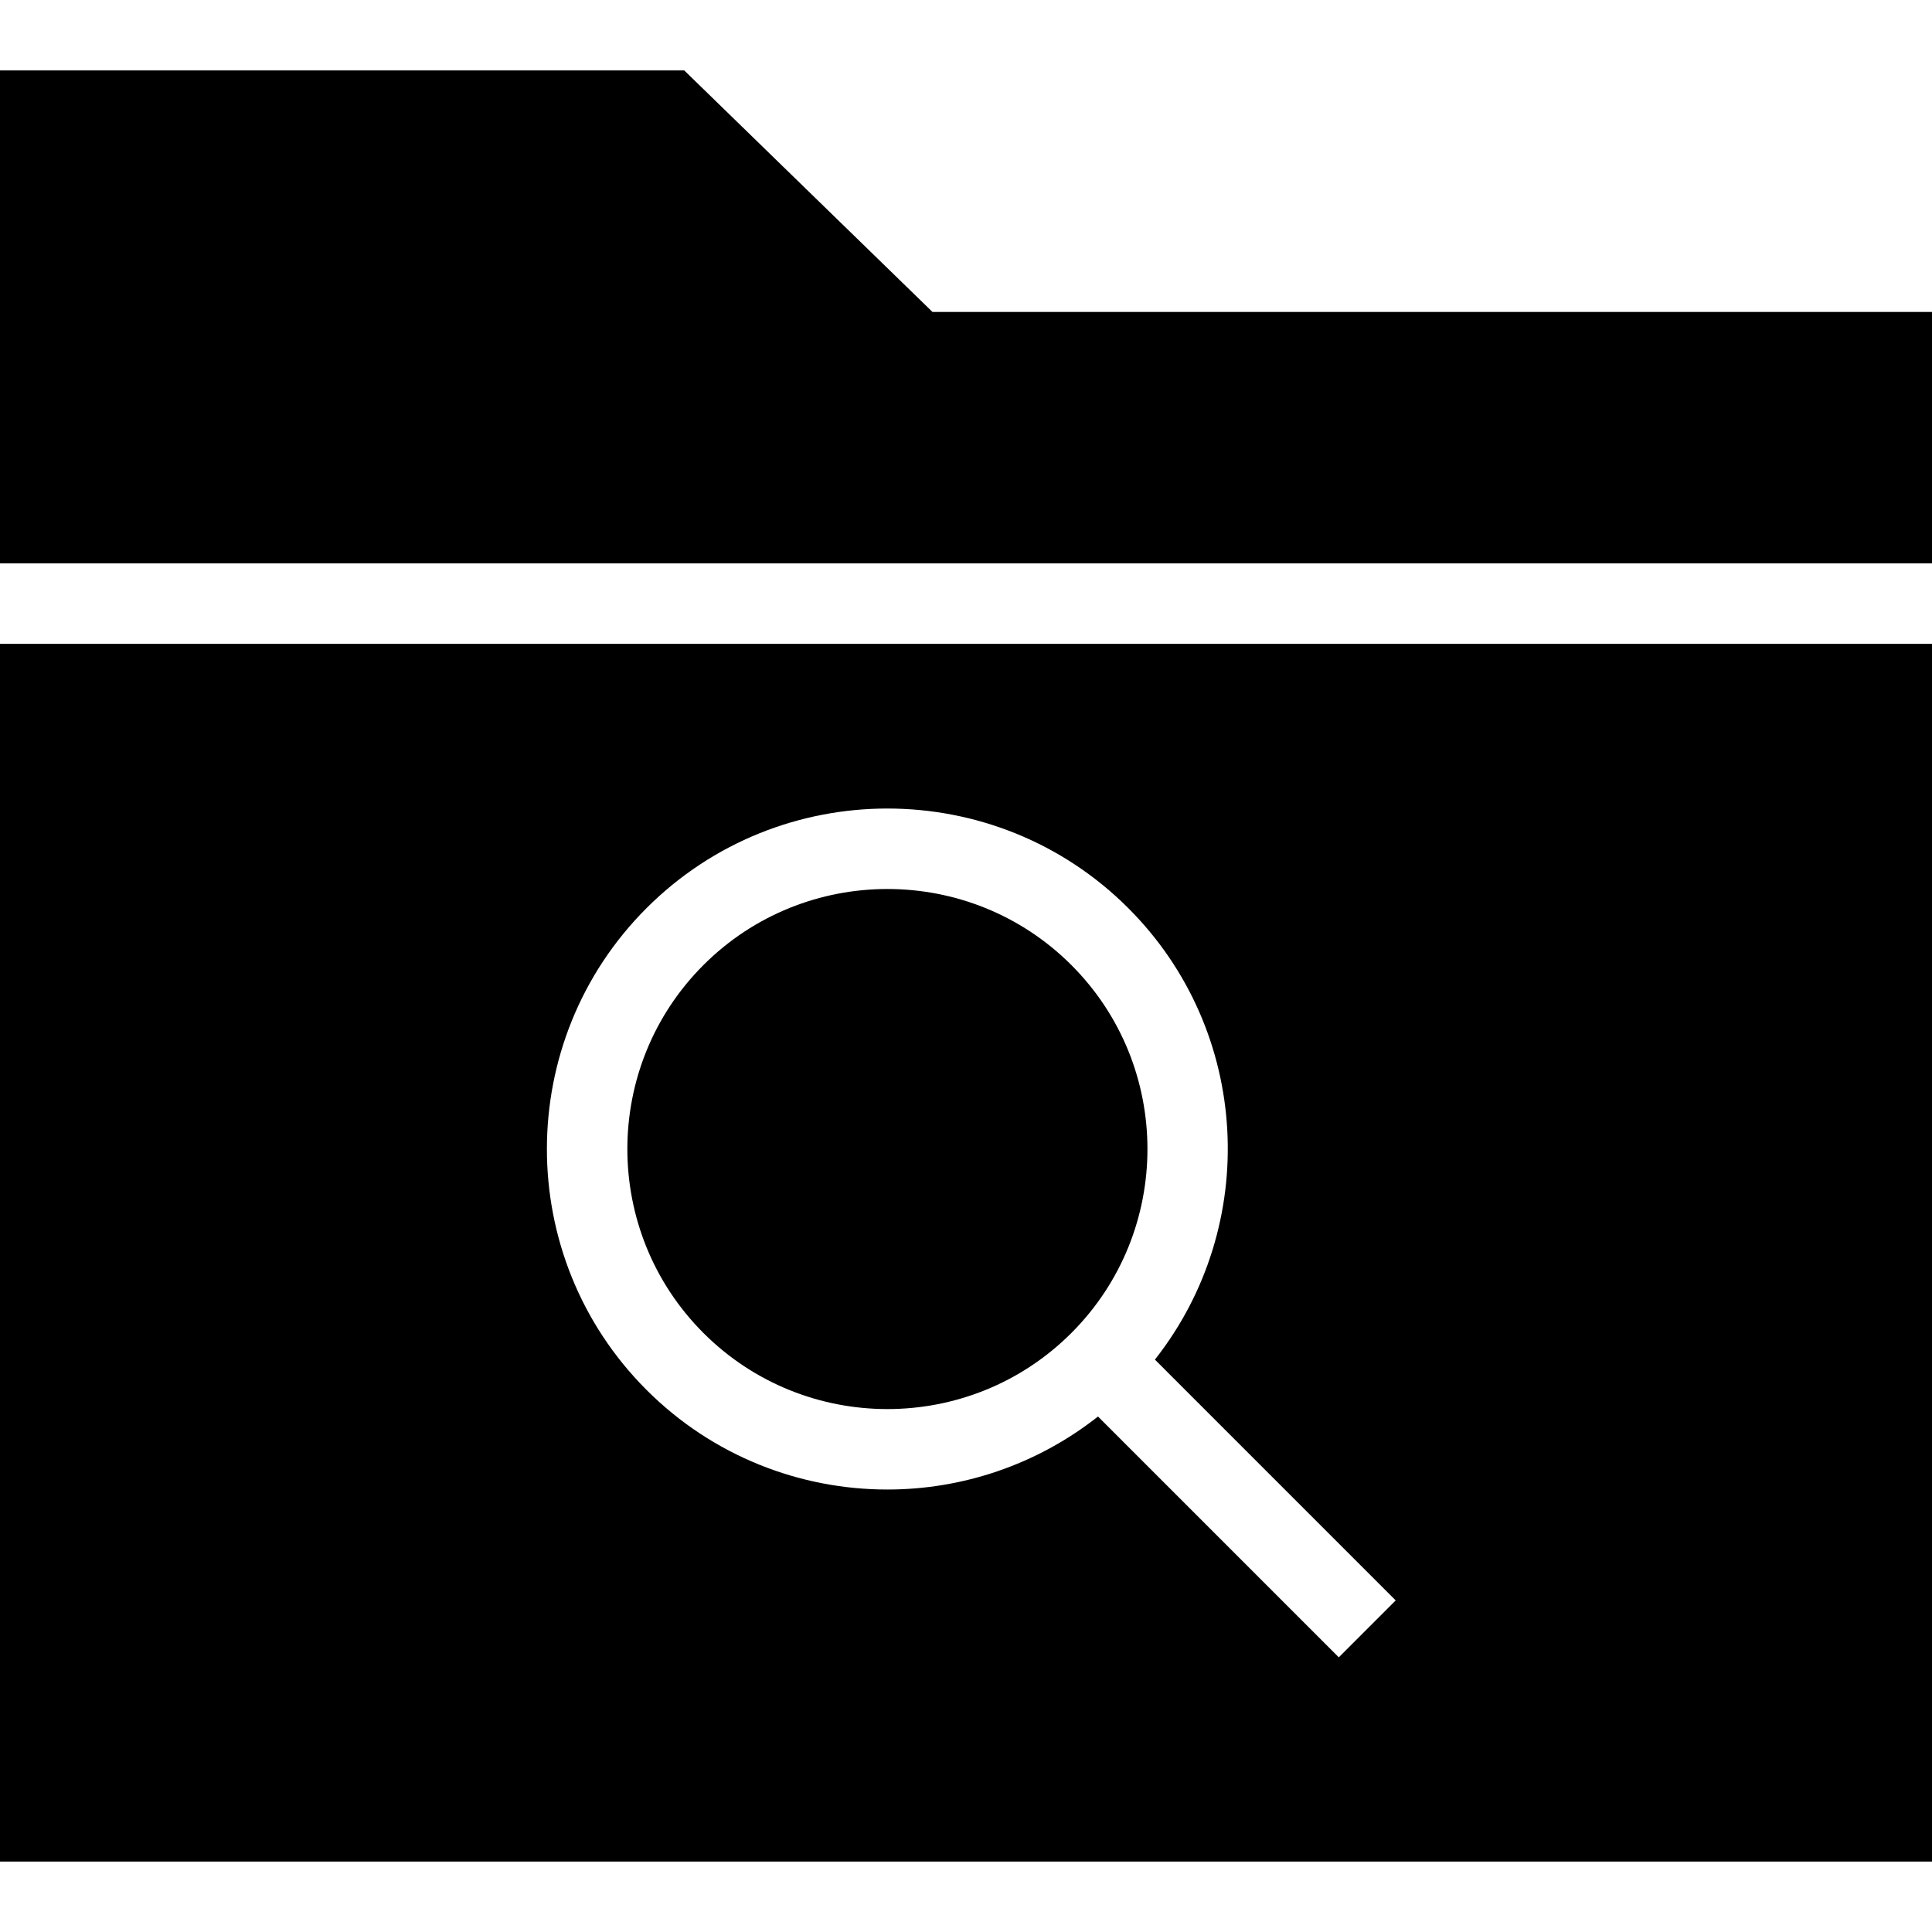
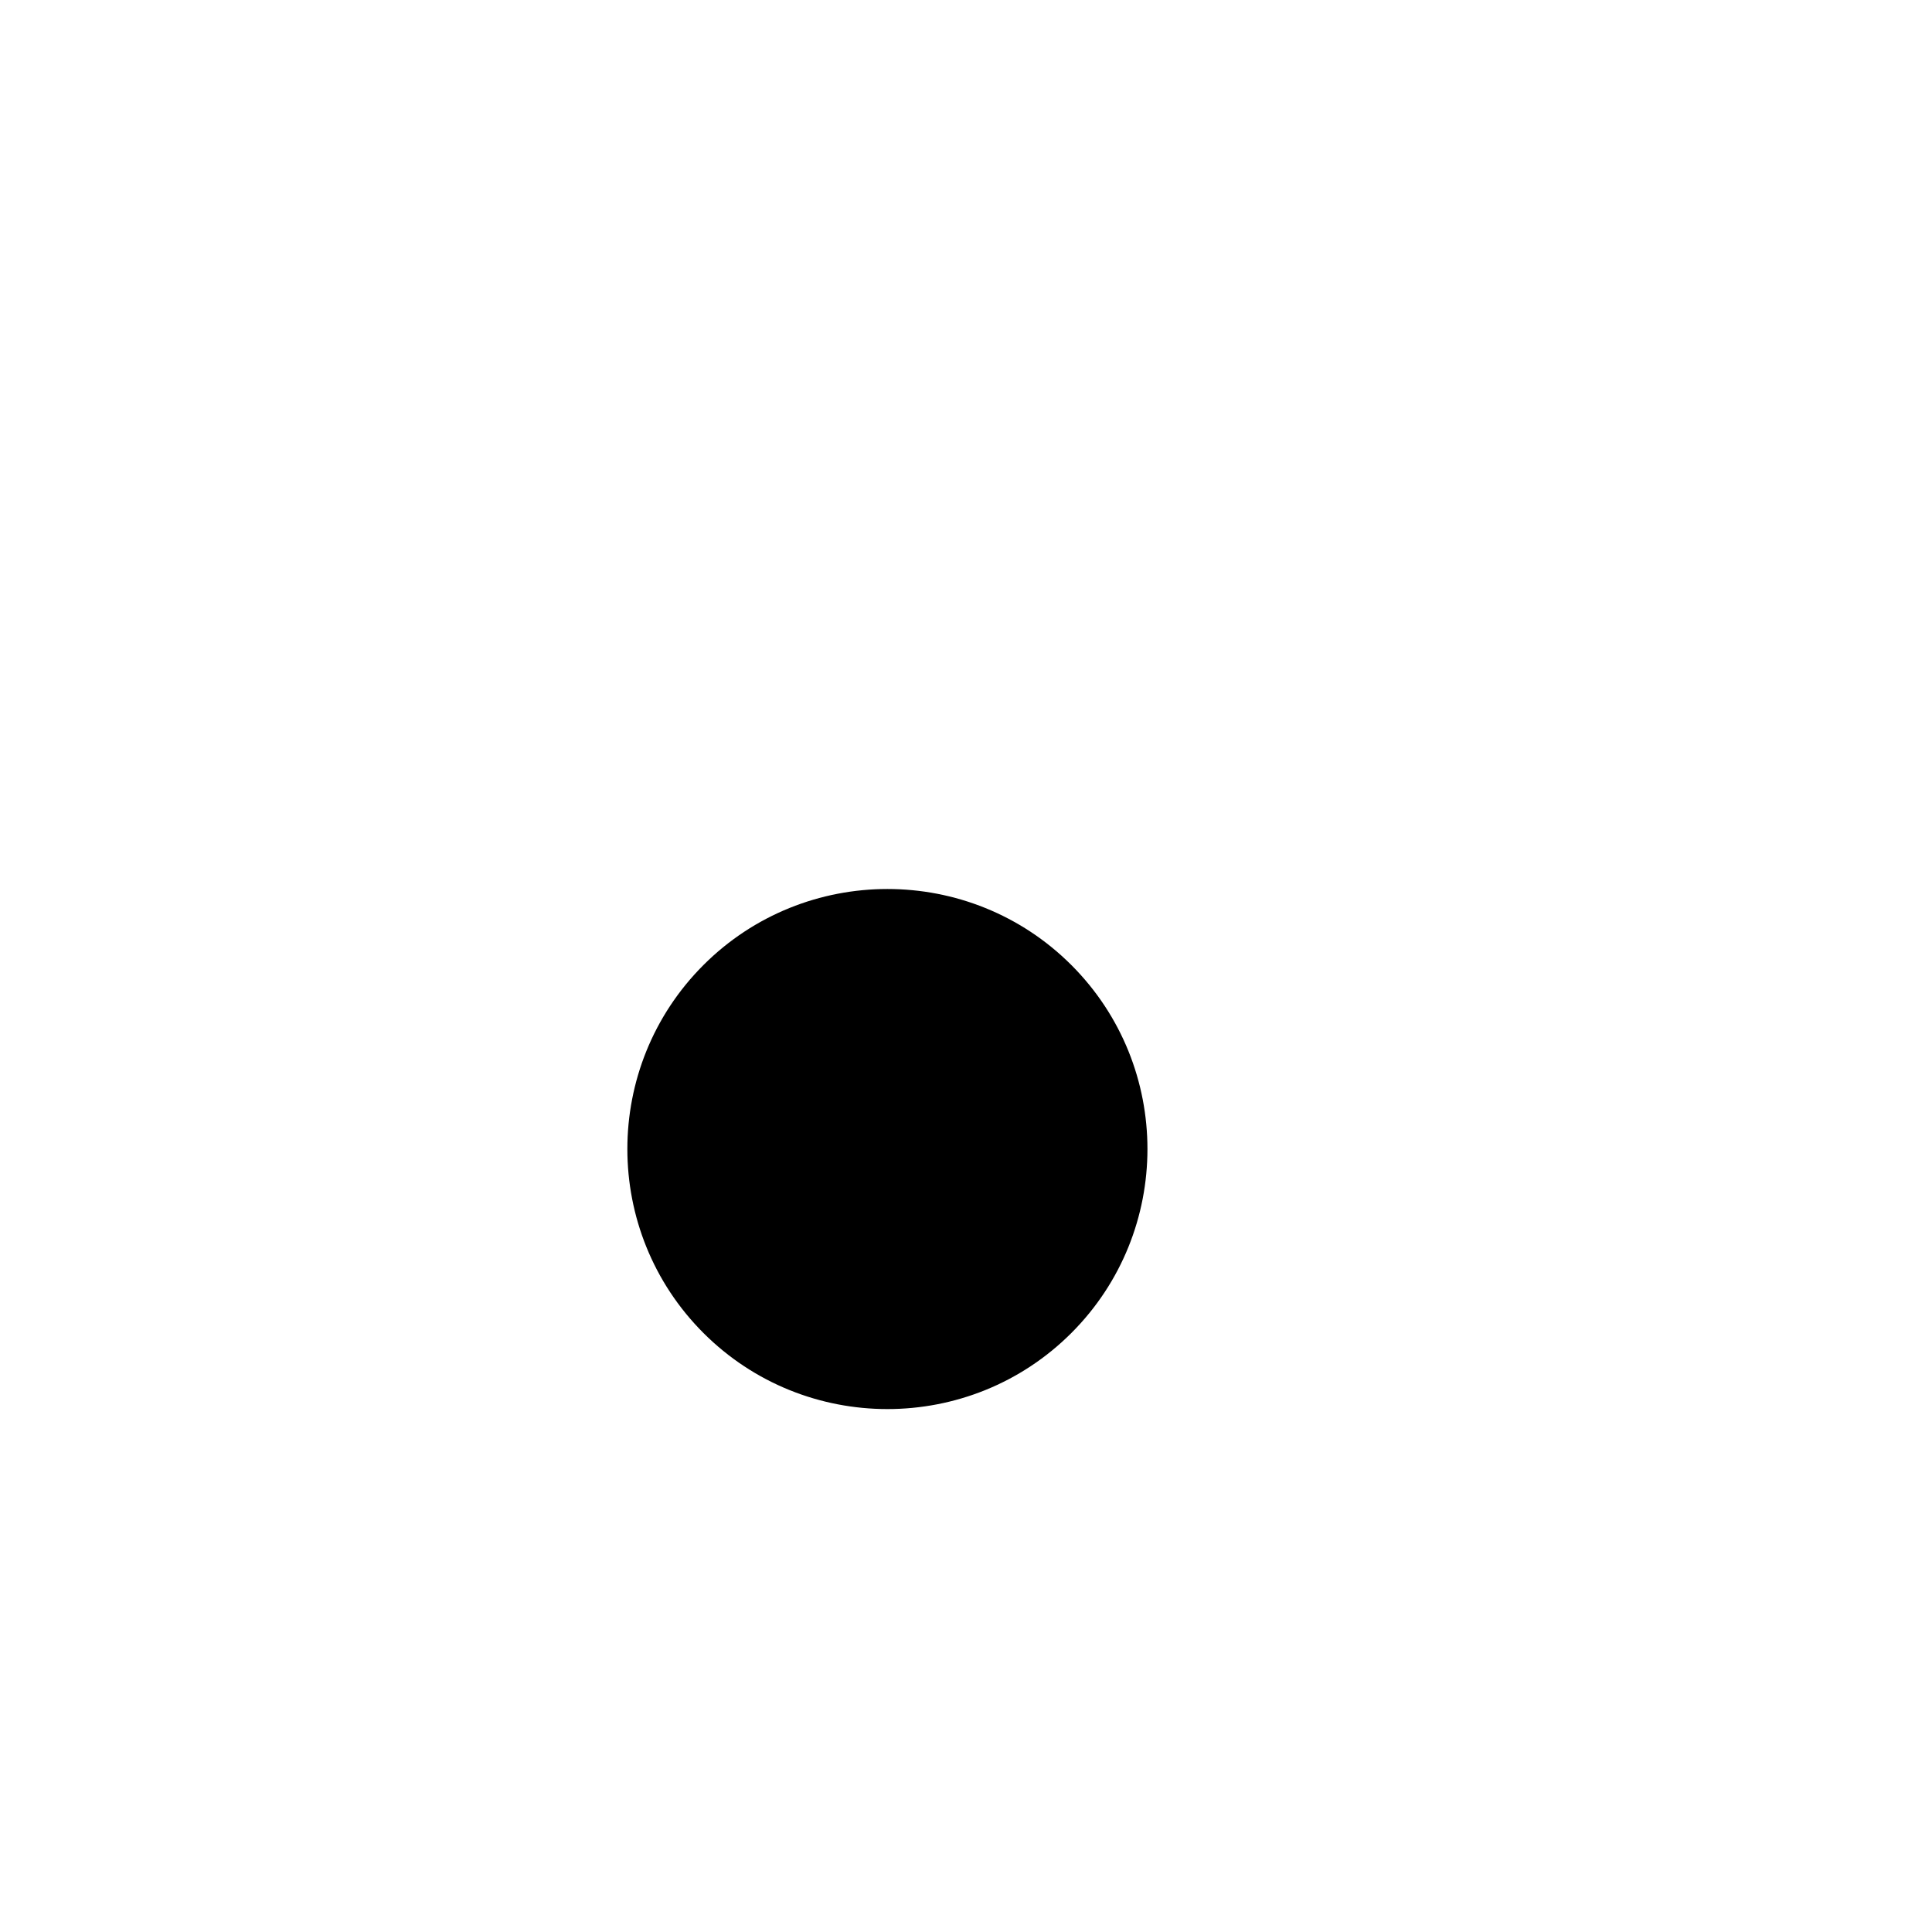
<svg xmlns="http://www.w3.org/2000/svg" fill="#000000" height="800px" width="800px" version="1.1" id="Layer_1" viewBox="0 0 472.615 472.615" xml:space="preserve">
  <g>
    <g>
-       <polygon points="228.106,76.308 167.385,17.231 0,17.231 0,137.813 472.615,137.813 472.615,76.308   " />
-     </g>
+       </g>
  </g>
  <g>
    <g>
      <path d="M262.086,236.077c-12.409-12.404-28.706-18.606-45.005-18.606s-32.596,6.202-45.005,18.606     c-24.812,24.812-24.812,65.191,0,90.005c24.817,24.817,65.192,24.817,90.01,0C286.898,301.269,286.898,260.89,262.086,236.077z" />
    </g>
  </g>
  <g>
    <g>
-       <path d="M0,157.505v147.726v150.154h236.308h236.308V305.231V157.505H0z M327.5,405.423l-58.902-58.907     c-15.06,11.871-33.275,17.858-51.517,17.858c-21.342,0-42.683-8.125-58.928-24.37c-32.49-32.49-32.49-85.36,0-117.851     c32.49-32.49,85.366-32.49,117.856,0c30.13,30.131,32.267,77.763,6.511,110.439l58.902,58.907L327.5,405.423z" />
-     </g>
+       </g>
  </g>
</svg>